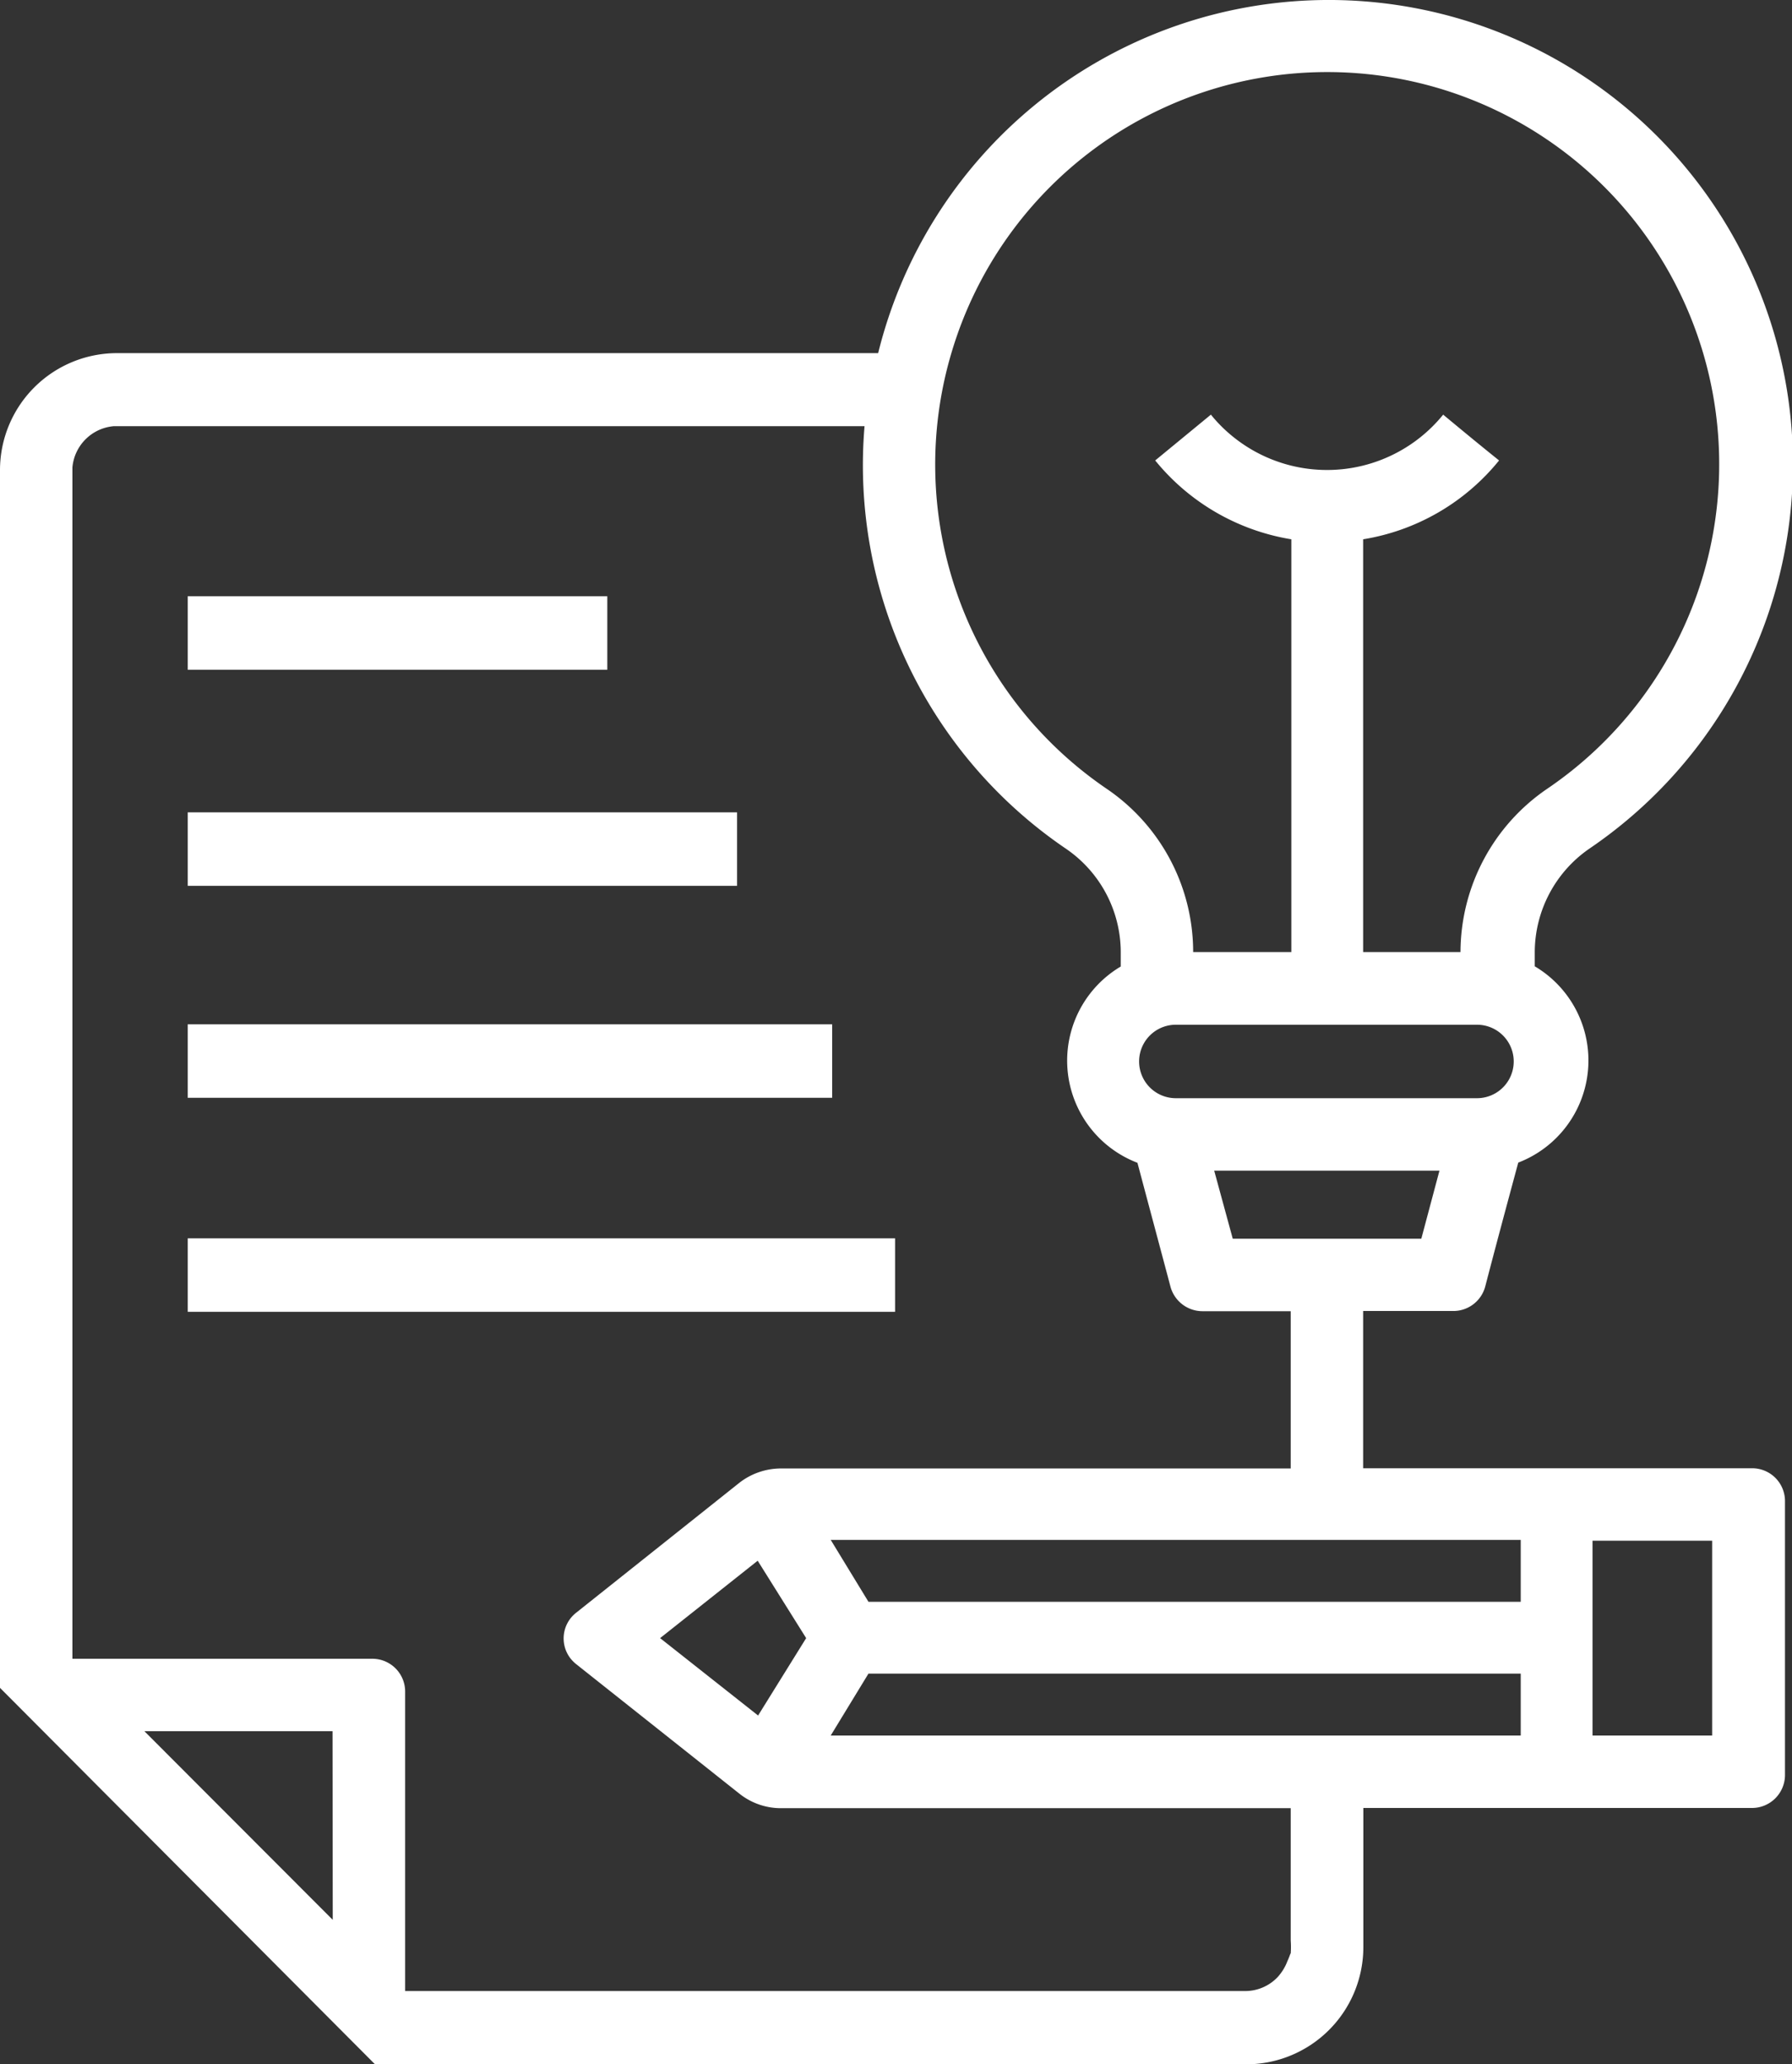
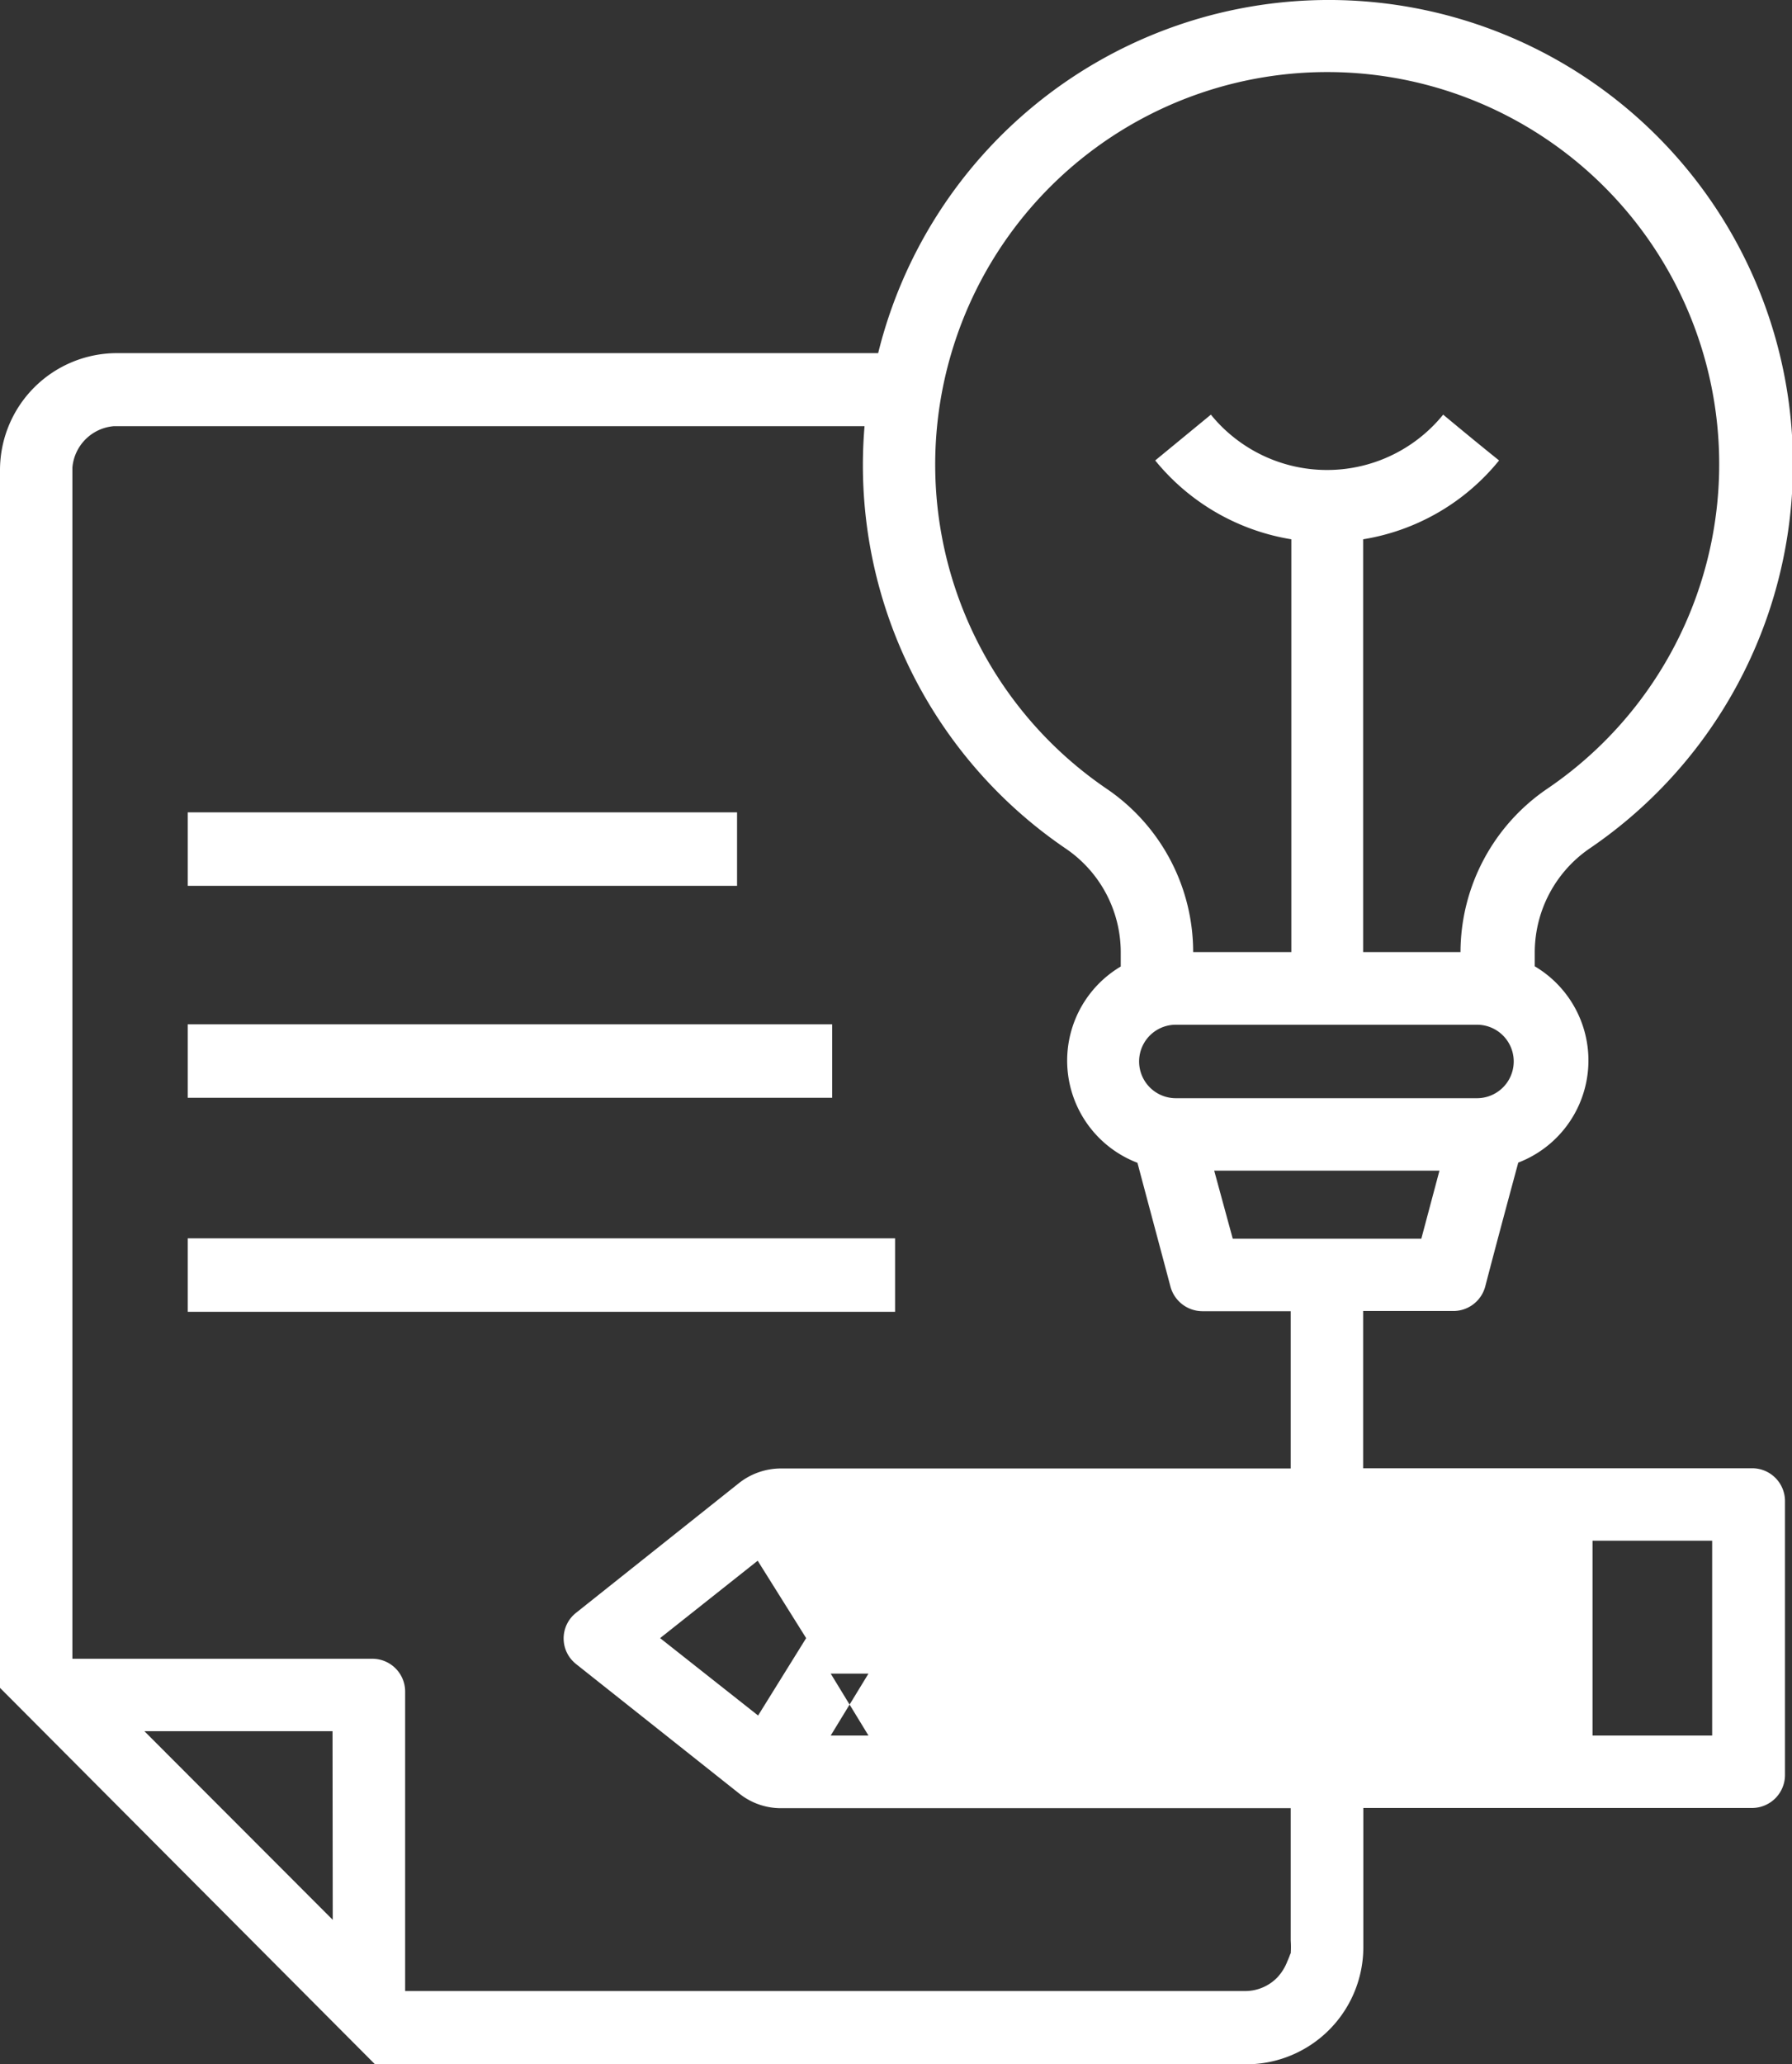
<svg xmlns="http://www.w3.org/2000/svg" id="Layer_1" data-name="Layer 1" viewBox="0 0 86.87 100.02">
  <rect x="0" y="0" width="86.87" height="100.02" fill="#333333" stroke="none" />
  <defs>
    <style>.cls-1{fill:#fff;}</style>
  </defs>
  <rect class="cls-1" x="9.1" y="60" width="34.29" height="3.56" />
  <rect class="cls-1" x="9.1" y="49.63" width="31.24" height="3.56" />
  <rect class="cls-1" x="9.1" y="39.36" width="26.63" height="3.56" />
-   <rect class="cls-1" x="9.1" y="28.89" width="20.34" height="3.56" />
-   <path class="cls-1" d="M84.94,71.12H66.08V63.5h4.33A1.6,1.6,0,0,0,72,62.31c.52-2,1.06-4,1.6-6a5.3,5.3,0,0,0,.8-9.51v-.71a6.11,6.11,0,0,1,2.66-5,22.5,22.5,0,1,0-34.49-24H5.67A5.67,5.67,0,0,0,0,22.76v59L18.18,100H60.41a5.68,5.68,0,0,0,5.68-5.68h0V87.58H84.94A1.6,1.6,0,0,0,86.53,86V72.71a1.59,1.59,0,0,0-1.59-1.59ZM68.9,60H59.76l-.9-3.3H69.78Zm2.72-6.81H57a1.78,1.78,0,0,1,0-3.56h14.6a1.78,1.78,0,1,1,0,3.56ZM46.17,16.92A19,19,0,1,1,75,38.2a9.6,9.6,0,0,0-4.2,7.91H66.08v-20a10.68,10.68,0,0,0,6.59-3.82c-.91-.73-1.82-1.48-2.71-2.22a7.25,7.25,0,0,1-10.2,1.06,7.08,7.08,0,0,1-1.06-1.06L56,22.29a10.73,10.73,0,0,0,6.6,3.82v20H57.84a9.56,9.56,0,0,0-4.19-7.91A19,19,0,0,1,46.17,16.92ZM16.13,93,7,83.86h9.12Zm46.42,1.65a3.65,3.65,0,0,1-.14.35,2.42,2.42,0,0,1-.48.78,2.17,2.17,0,0,1-1.57.67H19.64V81.94a1.59,1.59,0,0,0-1.59-1.59H3.51V22.63a2.2,2.2,0,0,1,2-2H41.91A22.46,22.46,0,0,0,51.67,41.1a6.08,6.08,0,0,1,2.66,5v.71a5.3,5.3,0,0,0,.81,9.51c.53,2,1.07,4,1.6,6a1.61,1.61,0,0,0,1.55,1.19h4.28v7.62H37.86a3.29,3.29,0,0,0-2,.68l-7.93,6.31a1.58,1.58,0,0,0-.27,2.22,1.72,1.72,0,0,0,.27.27l7.93,6.29a3.23,3.23,0,0,0,2,.69H62.57V94a4.42,4.42,0,0,1,0,.63ZM39.08,79.35,36.75,83.1,32,79.35l4.73-3.75Zm34.64,4.72H40.27l1.83-3H73.72Zm0-6.48H42.1l-1.83-3H73.72ZM83,84.07h-5.8V74.63H83Z" transform="translate(0 0.02)" />
+   <path class="cls-1" d="M84.94,71.12H66.08V63.5h4.33A1.6,1.6,0,0,0,72,62.31c.52-2,1.06-4,1.6-6a5.3,5.3,0,0,0,.8-9.51v-.71a6.11,6.11,0,0,1,2.66-5,22.5,22.5,0,1,0-34.49-24H5.67A5.67,5.67,0,0,0,0,22.76v59L18.18,100H60.41a5.68,5.68,0,0,0,5.68-5.68h0V87.58H84.94A1.6,1.6,0,0,0,86.53,86V72.71a1.59,1.59,0,0,0-1.59-1.59ZM68.9,60H59.76l-.9-3.3H69.78Zm2.72-6.81H57a1.78,1.78,0,0,1,0-3.56h14.6a1.78,1.78,0,1,1,0,3.56ZM46.17,16.92A19,19,0,1,1,75,38.2a9.6,9.6,0,0,0-4.2,7.91H66.08v-20a10.68,10.68,0,0,0,6.59-3.82c-.91-.73-1.82-1.48-2.71-2.22a7.25,7.25,0,0,1-10.2,1.06,7.08,7.08,0,0,1-1.06-1.06L56,22.29a10.73,10.73,0,0,0,6.6,3.82v20H57.84a9.56,9.56,0,0,0-4.19-7.91A19,19,0,0,1,46.17,16.92ZM16.13,93,7,83.86h9.12Zm46.42,1.65a3.65,3.65,0,0,1-.14.35,2.42,2.42,0,0,1-.48.78,2.17,2.17,0,0,1-1.57.67H19.64V81.94a1.59,1.59,0,0,0-1.59-1.59H3.51V22.63a2.2,2.2,0,0,1,2-2H41.91A22.46,22.46,0,0,0,51.67,41.1a6.08,6.08,0,0,1,2.66,5v.71a5.3,5.3,0,0,0,.81,9.51c.53,2,1.07,4,1.6,6a1.61,1.61,0,0,0,1.55,1.19h4.28v7.62H37.86a3.29,3.29,0,0,0-2,.68l-7.93,6.31a1.58,1.58,0,0,0-.27,2.22,1.72,1.72,0,0,0,.27.27l7.93,6.29a3.23,3.23,0,0,0,2,.69H62.57V94a4.42,4.42,0,0,1,0,.63ZM39.08,79.35,36.75,83.1,32,79.35l4.73-3.75Zm34.64,4.72H40.27l1.83-3H73.72ZH42.1l-1.83-3H73.72ZM83,84.07h-5.8V74.63H83Z" transform="translate(0 0.02)" />
</svg>